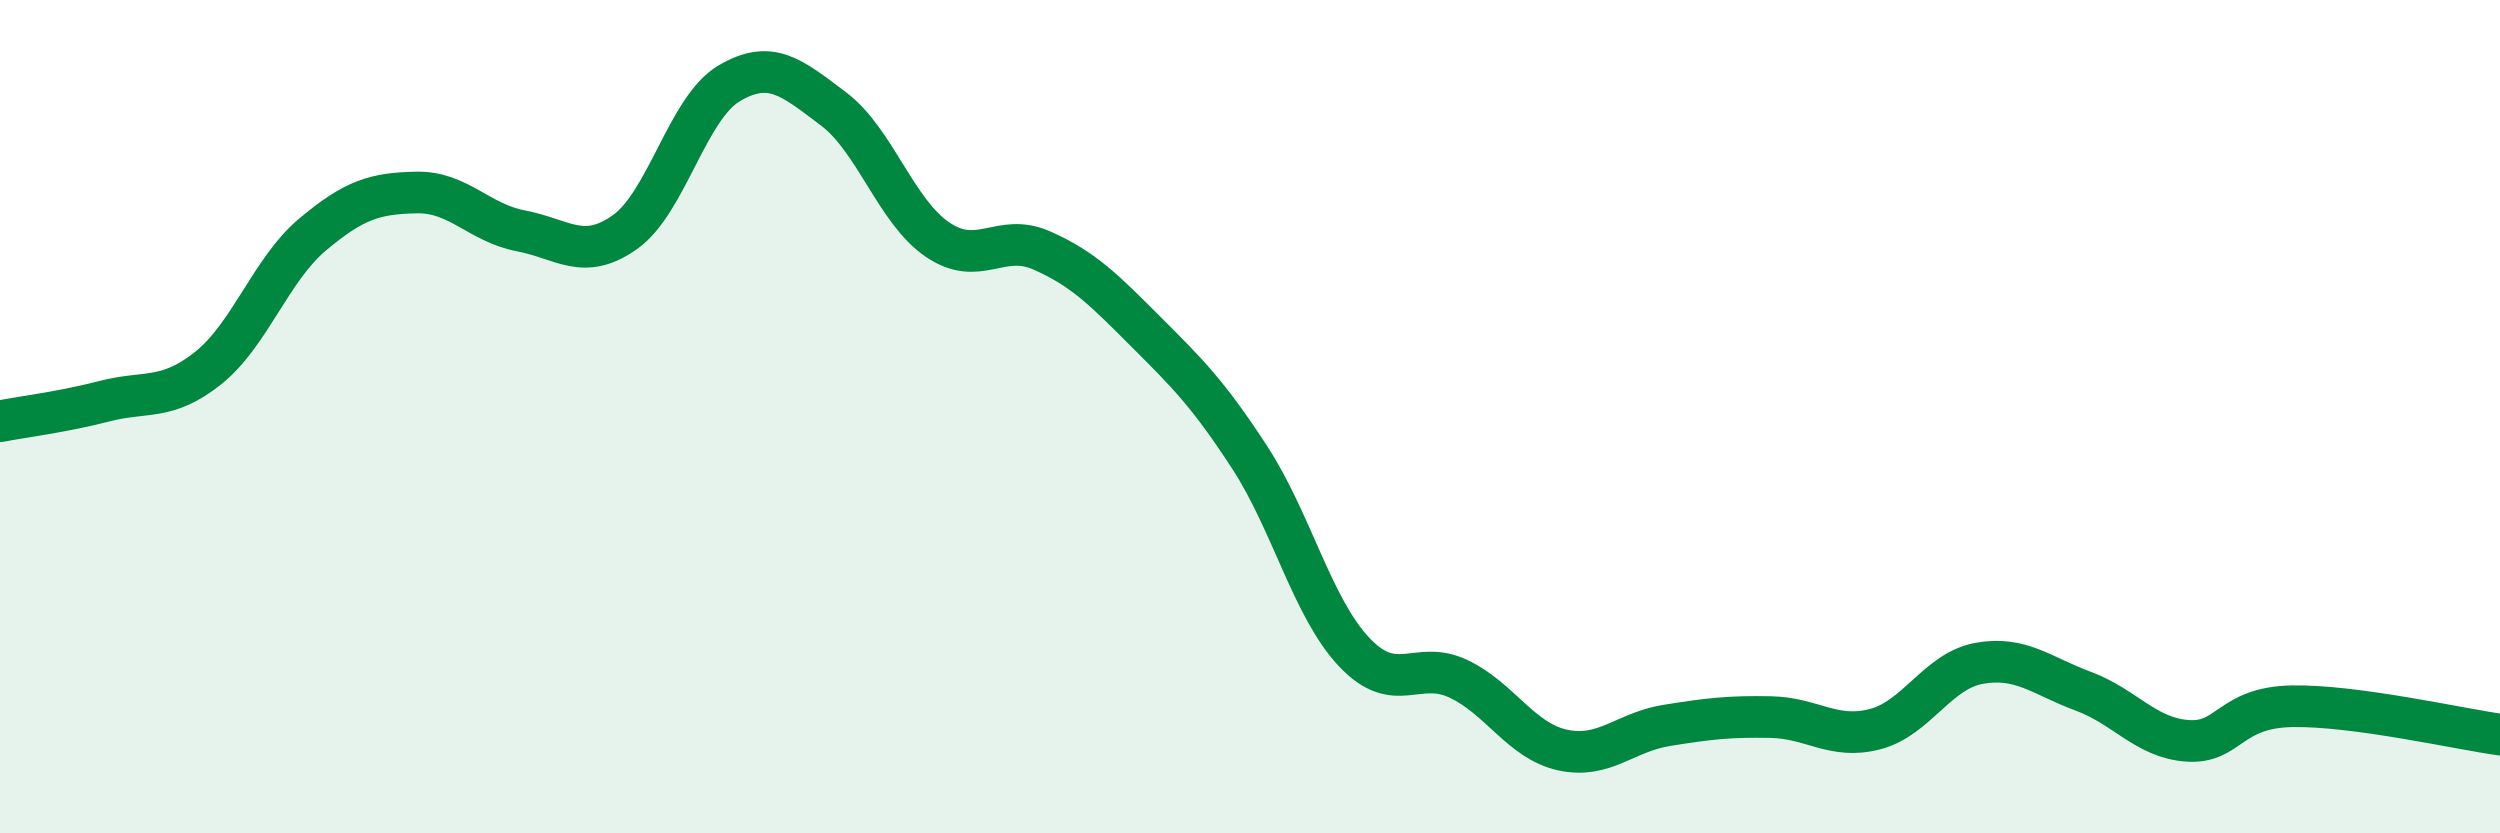
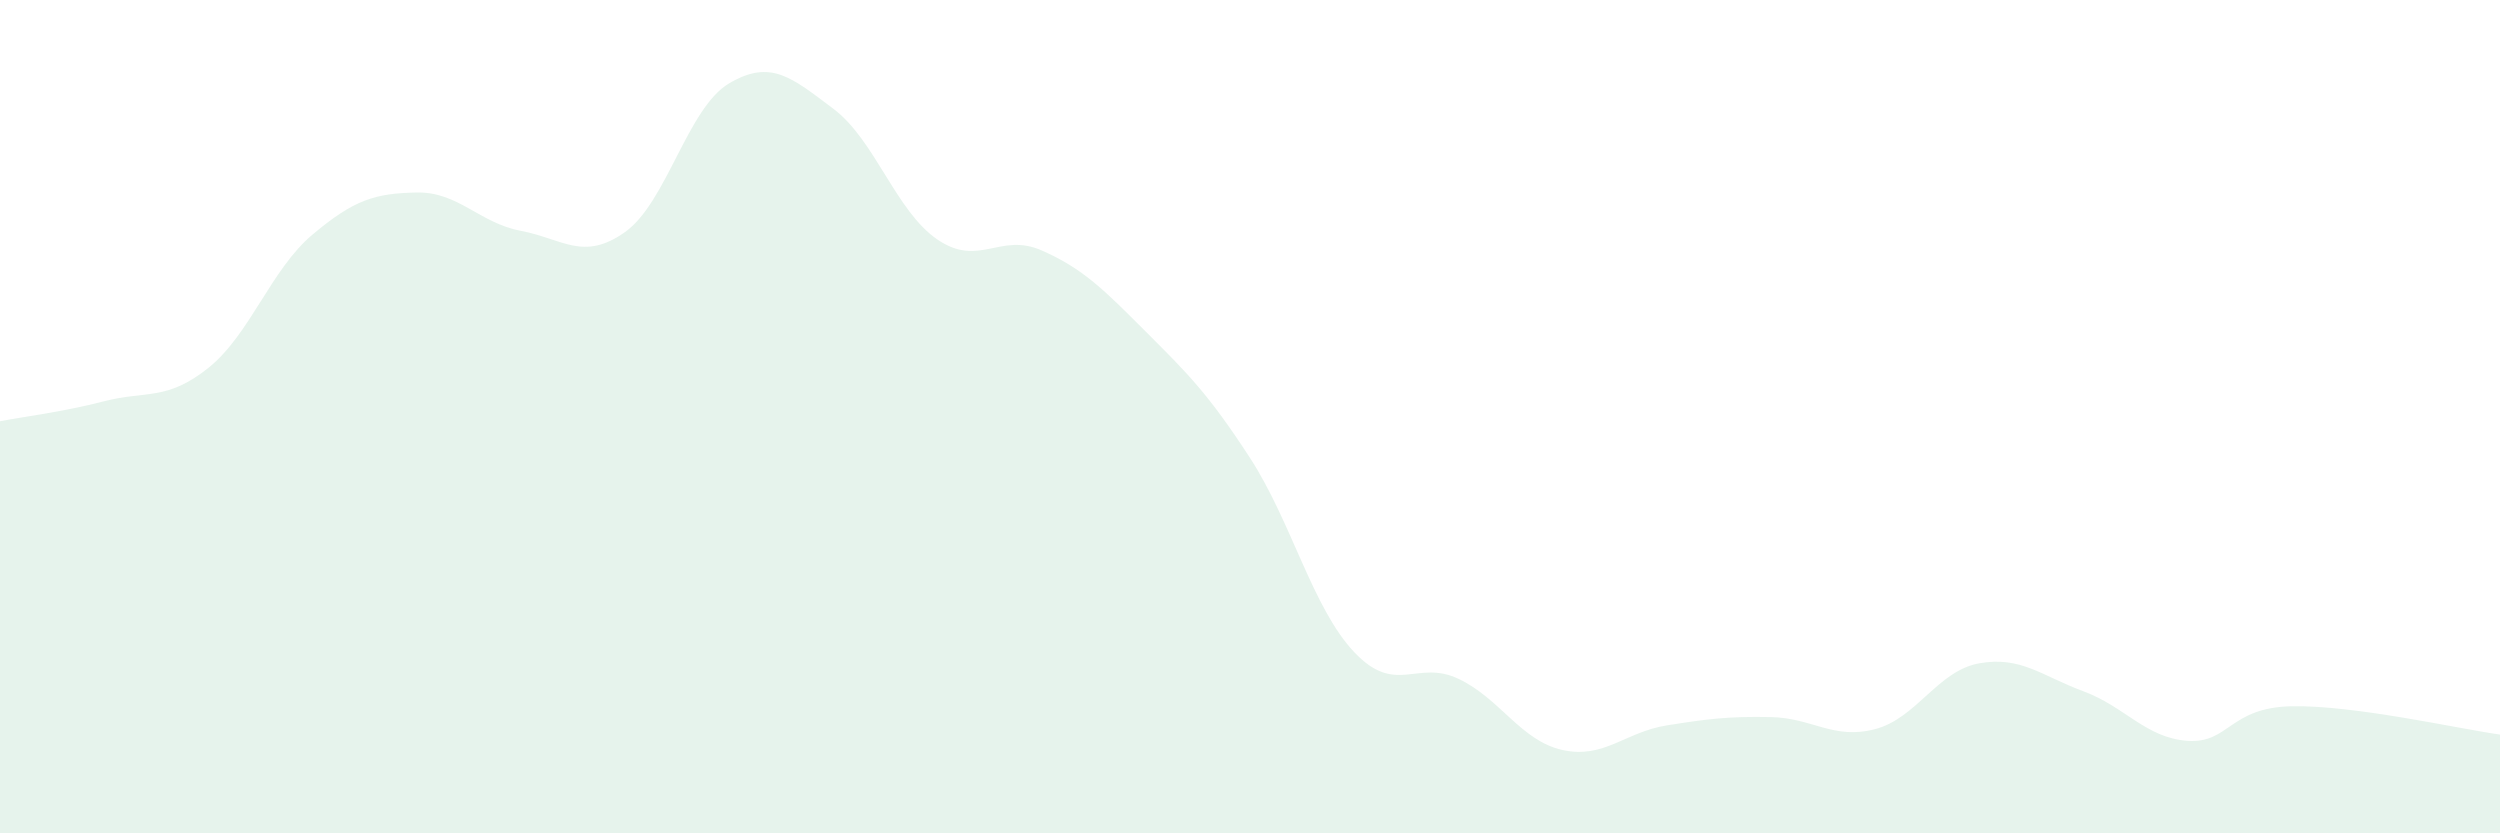
<svg xmlns="http://www.w3.org/2000/svg" width="60" height="20" viewBox="0 0 60 20">
  <path d="M 0,10.11 C 0.5,10.01 1.5,9.89 2.5,9.63 C 3.5,9.37 4,9.63 5,8.83 C 6,8.03 6.5,6.47 7.5,5.63 C 8.5,4.79 9,4.64 10,4.62 C 11,4.6 11.5,5.35 12.5,5.54 C 13.5,5.73 14,6.28 15,5.57 C 16,4.86 16.5,2.59 17.5,2 C 18.5,1.41 19,1.86 20,2.61 C 21,3.36 21.5,5.07 22.5,5.75 C 23.5,6.43 24,5.57 25,6.01 C 26,6.45 26.5,6.96 27.5,7.96 C 28.5,8.96 29,9.45 30,10.99 C 31,12.53 31.5,14.59 32.5,15.65 C 33.5,16.71 34,15.82 35,16.29 C 36,16.76 36.5,17.78 37.5,18 C 38.5,18.22 39,17.57 40,17.41 C 41,17.25 41.5,17.19 42.5,17.21 C 43.5,17.23 44,17.76 45,17.5 C 46,17.24 46.5,16.1 47.5,15.92 C 48.5,15.74 49,16.22 50,16.59 C 51,16.96 51.5,17.71 52.5,17.78 C 53.5,17.85 53.5,16.98 55,16.95 C 56.5,16.92 59,17.49 60,17.63L60 20L0 20Z" fill="#008740" opacity="0.1" stroke-linecap="round" stroke-linejoin="round" />
-   <path d="M 0,10.11 C 0.5,10.01 1.5,9.89 2.5,9.63 C 3.5,9.37 4,9.63 5,8.83 C 6,8.03 6.5,6.47 7.5,5.63 C 8.5,4.79 9,4.64 10,4.62 C 11,4.6 11.5,5.35 12.5,5.54 C 13.5,5.73 14,6.28 15,5.57 C 16,4.86 16.5,2.59 17.5,2 C 18.5,1.41 19,1.86 20,2.61 C 21,3.36 21.5,5.07 22.5,5.75 C 23.5,6.43 24,5.57 25,6.01 C 26,6.45 26.5,6.96 27.5,7.96 C 28.5,8.96 29,9.45 30,10.99 C 31,12.53 31.5,14.59 32.5,15.65 C 33.5,16.71 34,15.82 35,16.29 C 36,16.76 36.5,17.78 37.5,18 C 38.5,18.22 39,17.57 40,17.41 C 41,17.25 41.5,17.19 42.5,17.21 C 43.5,17.23 44,17.76 45,17.5 C 46,17.24 46.5,16.1 47.5,15.92 C 48.5,15.74 49,16.22 50,16.59 C 51,16.96 51.5,17.71 52.5,17.78 C 53.5,17.85 53.5,16.98 55,16.95 C 56.5,16.92 59,17.49 60,17.63" stroke="#008740" stroke-width="1" fill="none" stroke-linecap="round" stroke-linejoin="round" />
</svg>